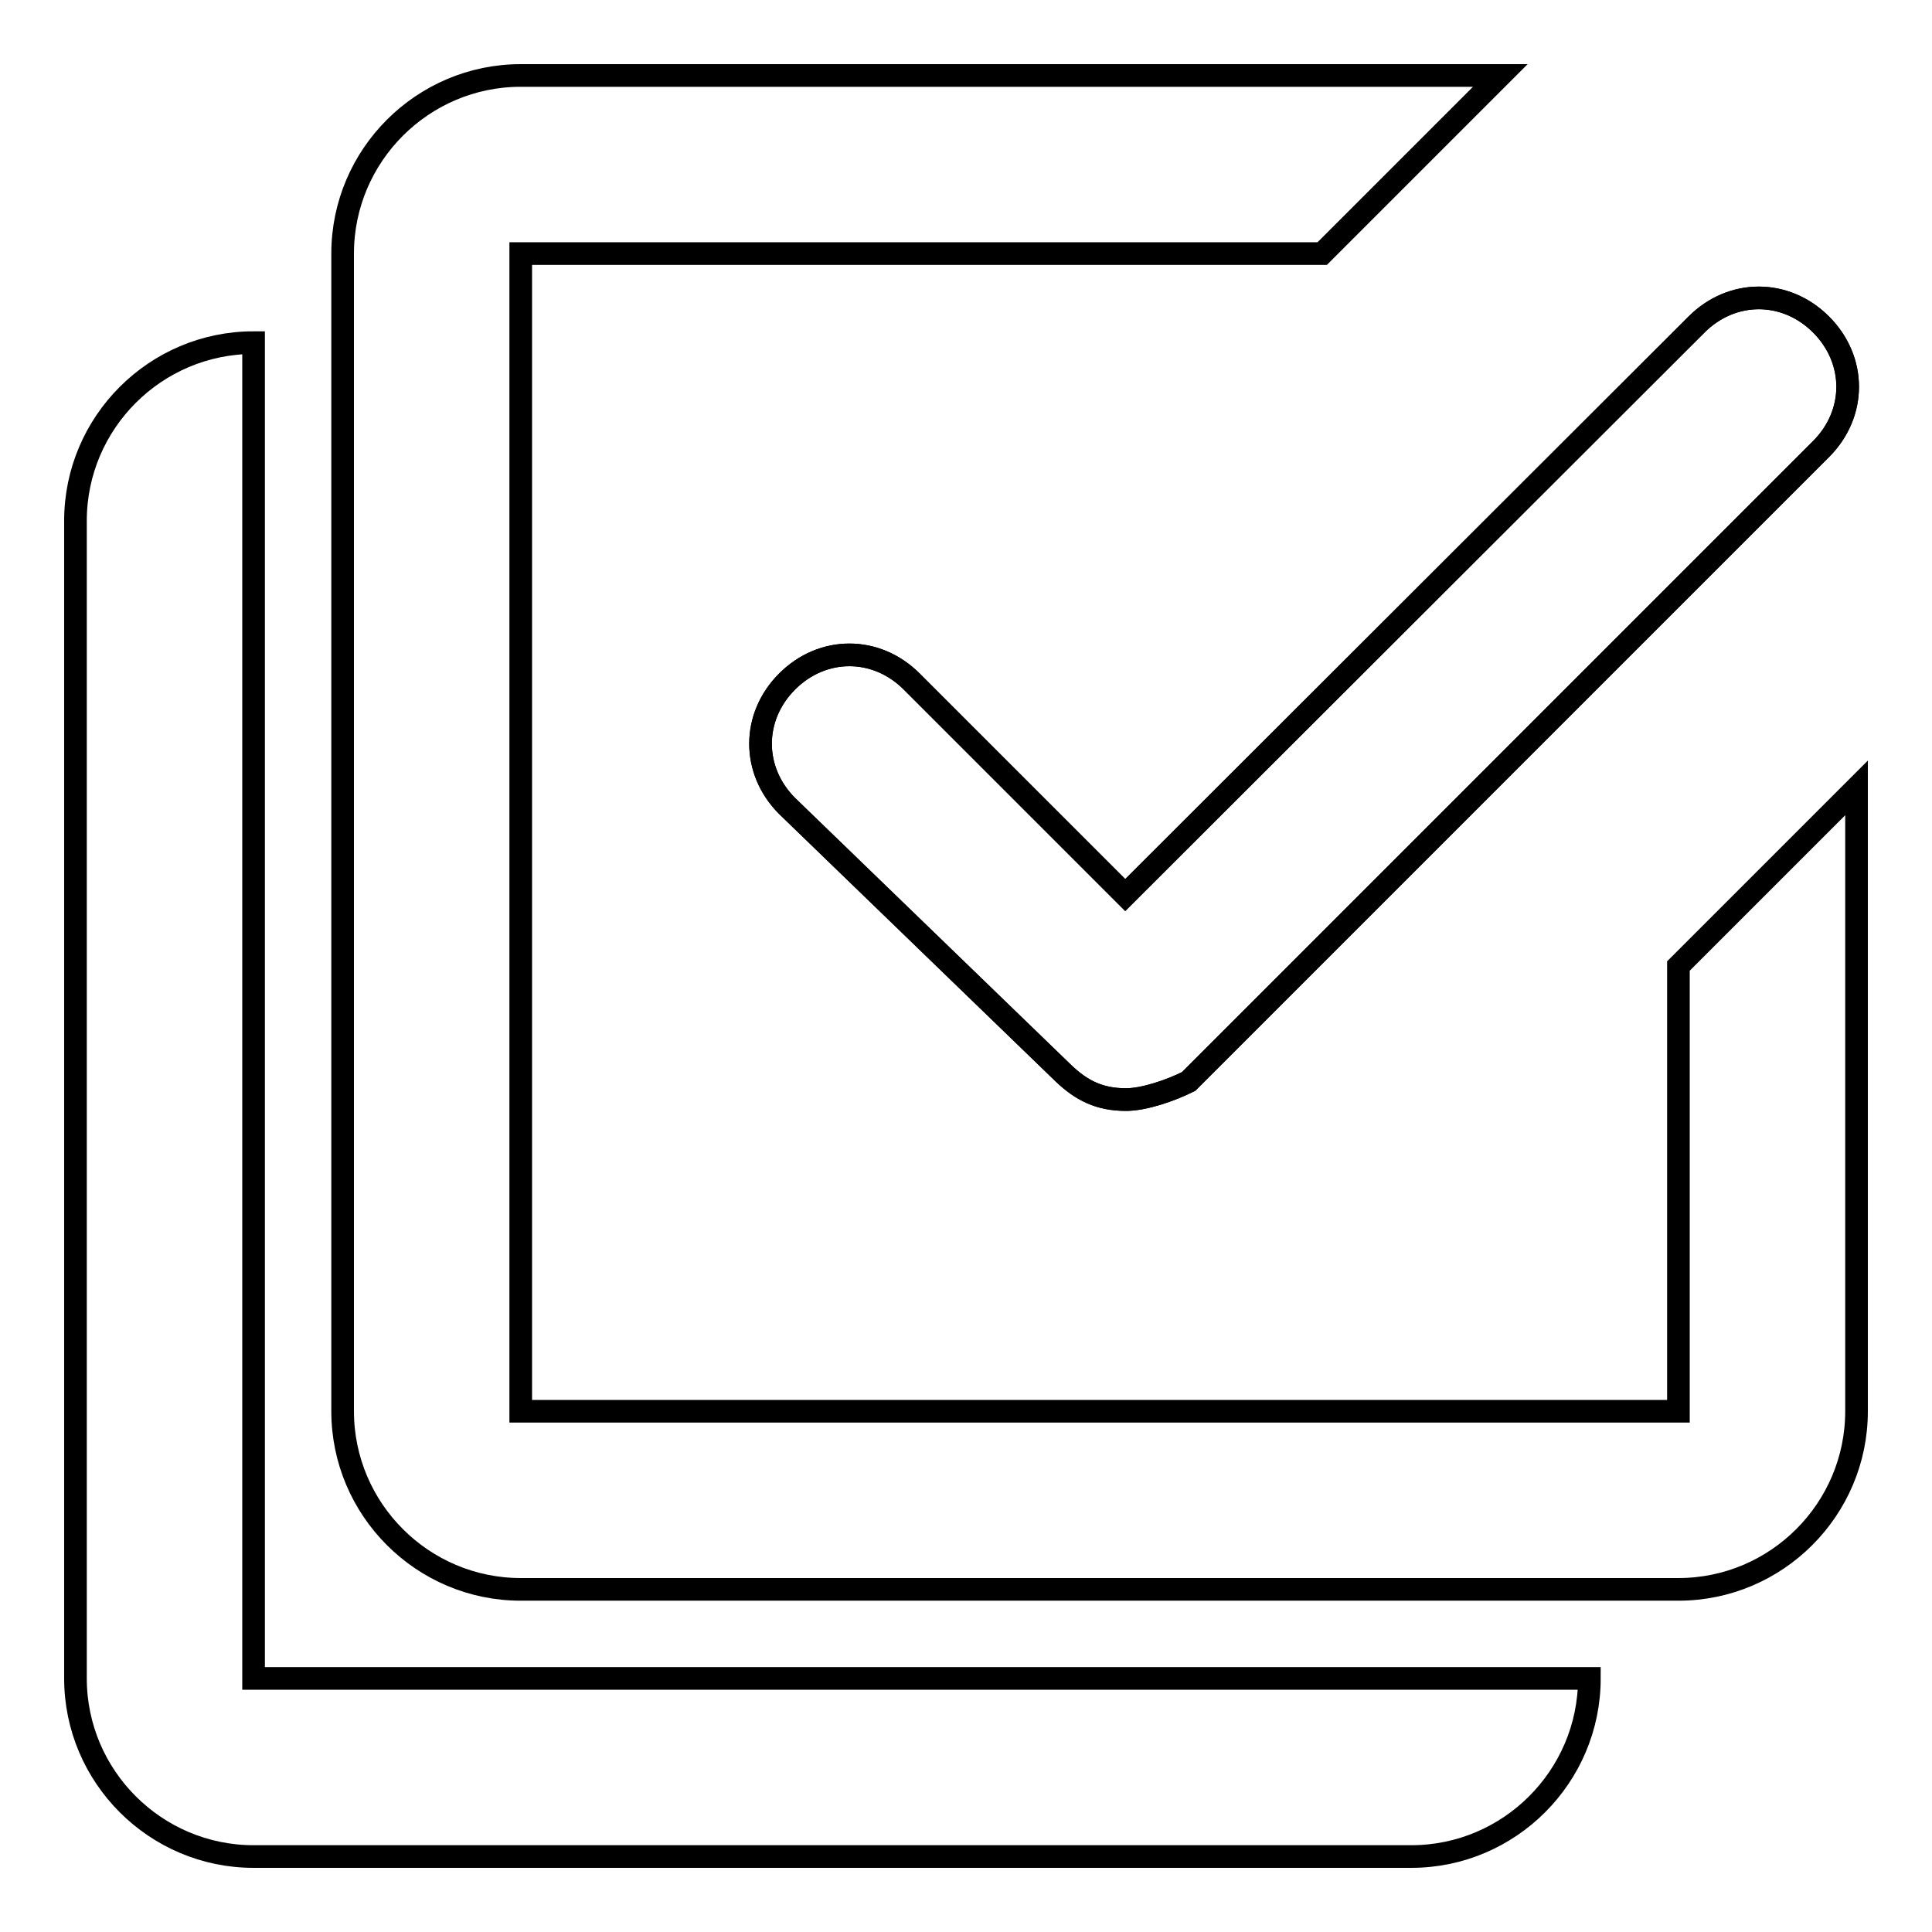
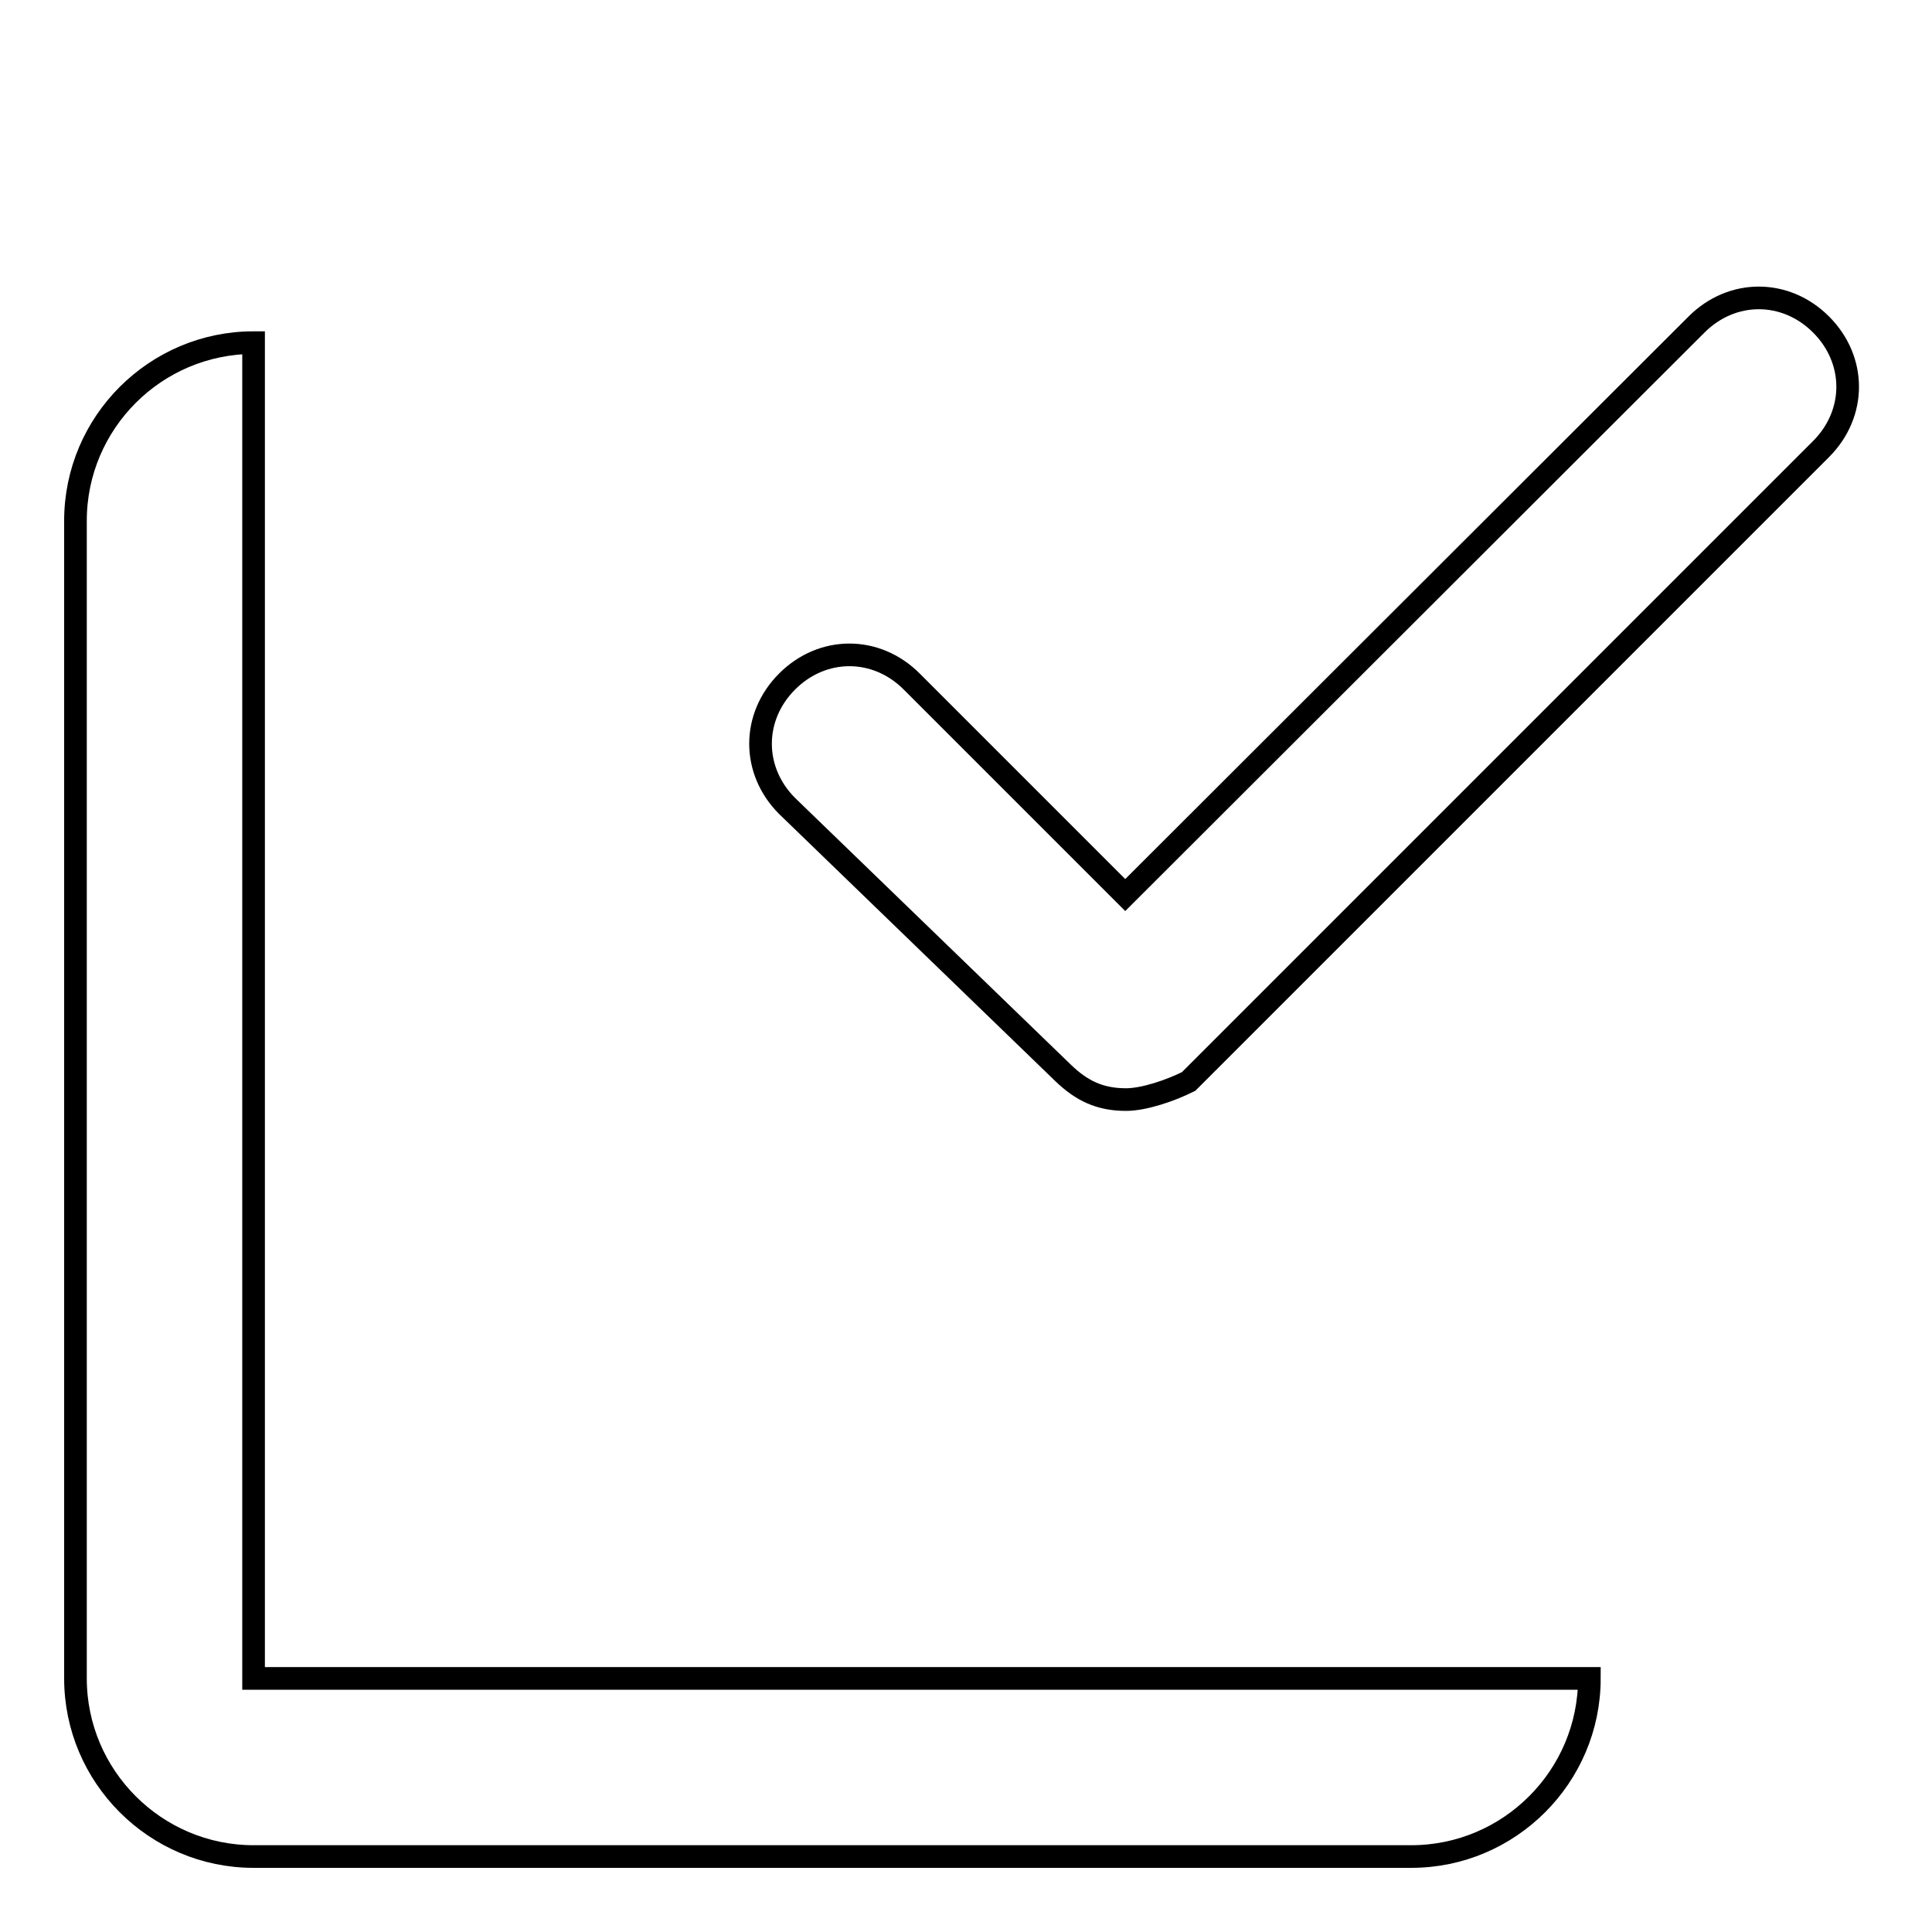
<svg xmlns="http://www.w3.org/2000/svg" version="1.1" x="0px" y="0px" viewBox="0 0 256 256" enable-background="new 0 0 256 256" xml:space="preserve">
  <g>
    <g>
      <path stroke-width="3" fill-opacity="0" stroke="#000000" d="M149.2,145.7c-3.5,0-5.9-1.2-8.3-3.5l-36.6-35.4c-4.7-4.7-4.7-11.8,0-16.5c4.7-4.7,11.8-4.7,16.5,0l28.3,28.3L224.8,43c4.7-4.7,11.8-4.7,16.5,0c4.7,4.7,4.7,11.8,0,16.5l-83.8,83.8C155.1,144.5,151.6,145.7,149.2,145.7z" />
-       <path stroke-width="3" fill-opacity="0" stroke="#000000" d="M149.2,145.7c-3.5,0-5.9-1.2-8.3-3.5l-36.6-35.4c-4.7-4.7-4.7-11.8,0-16.5c4.7-4.7,11.8-4.7,16.5,0l28.3,28.3L224.8,43c4.7-4.7,11.8-4.7,16.5,0c4.7,4.7,4.7,11.8,0,16.5l-83.8,83.8C155.1,144.5,151.6,145.7,149.2,145.7z" />
-       <path stroke-width="3" fill-opacity="0" stroke="#000000" d="M246,104.4V187c0,13-10.6,23.6-23.6,23.6H69c-13,0-23.6-10.6-23.6-23.6V33.6C45.4,20.6,56,10,69,10h129.8l-23.6,23.6H69V187h153.4v-59L246,104.4z" />
      <path stroke-width="3" fill-opacity="0" stroke="#000000" d="M33.6,69v153.4H187h23.6c0,13-10.6,23.6-23.6,23.6H33.6c-13,0-23.6-10.6-23.6-23.6V69c0-13,10.6-23.6,23.6-23.6V69z" />
    </g>
  </g>
</svg>